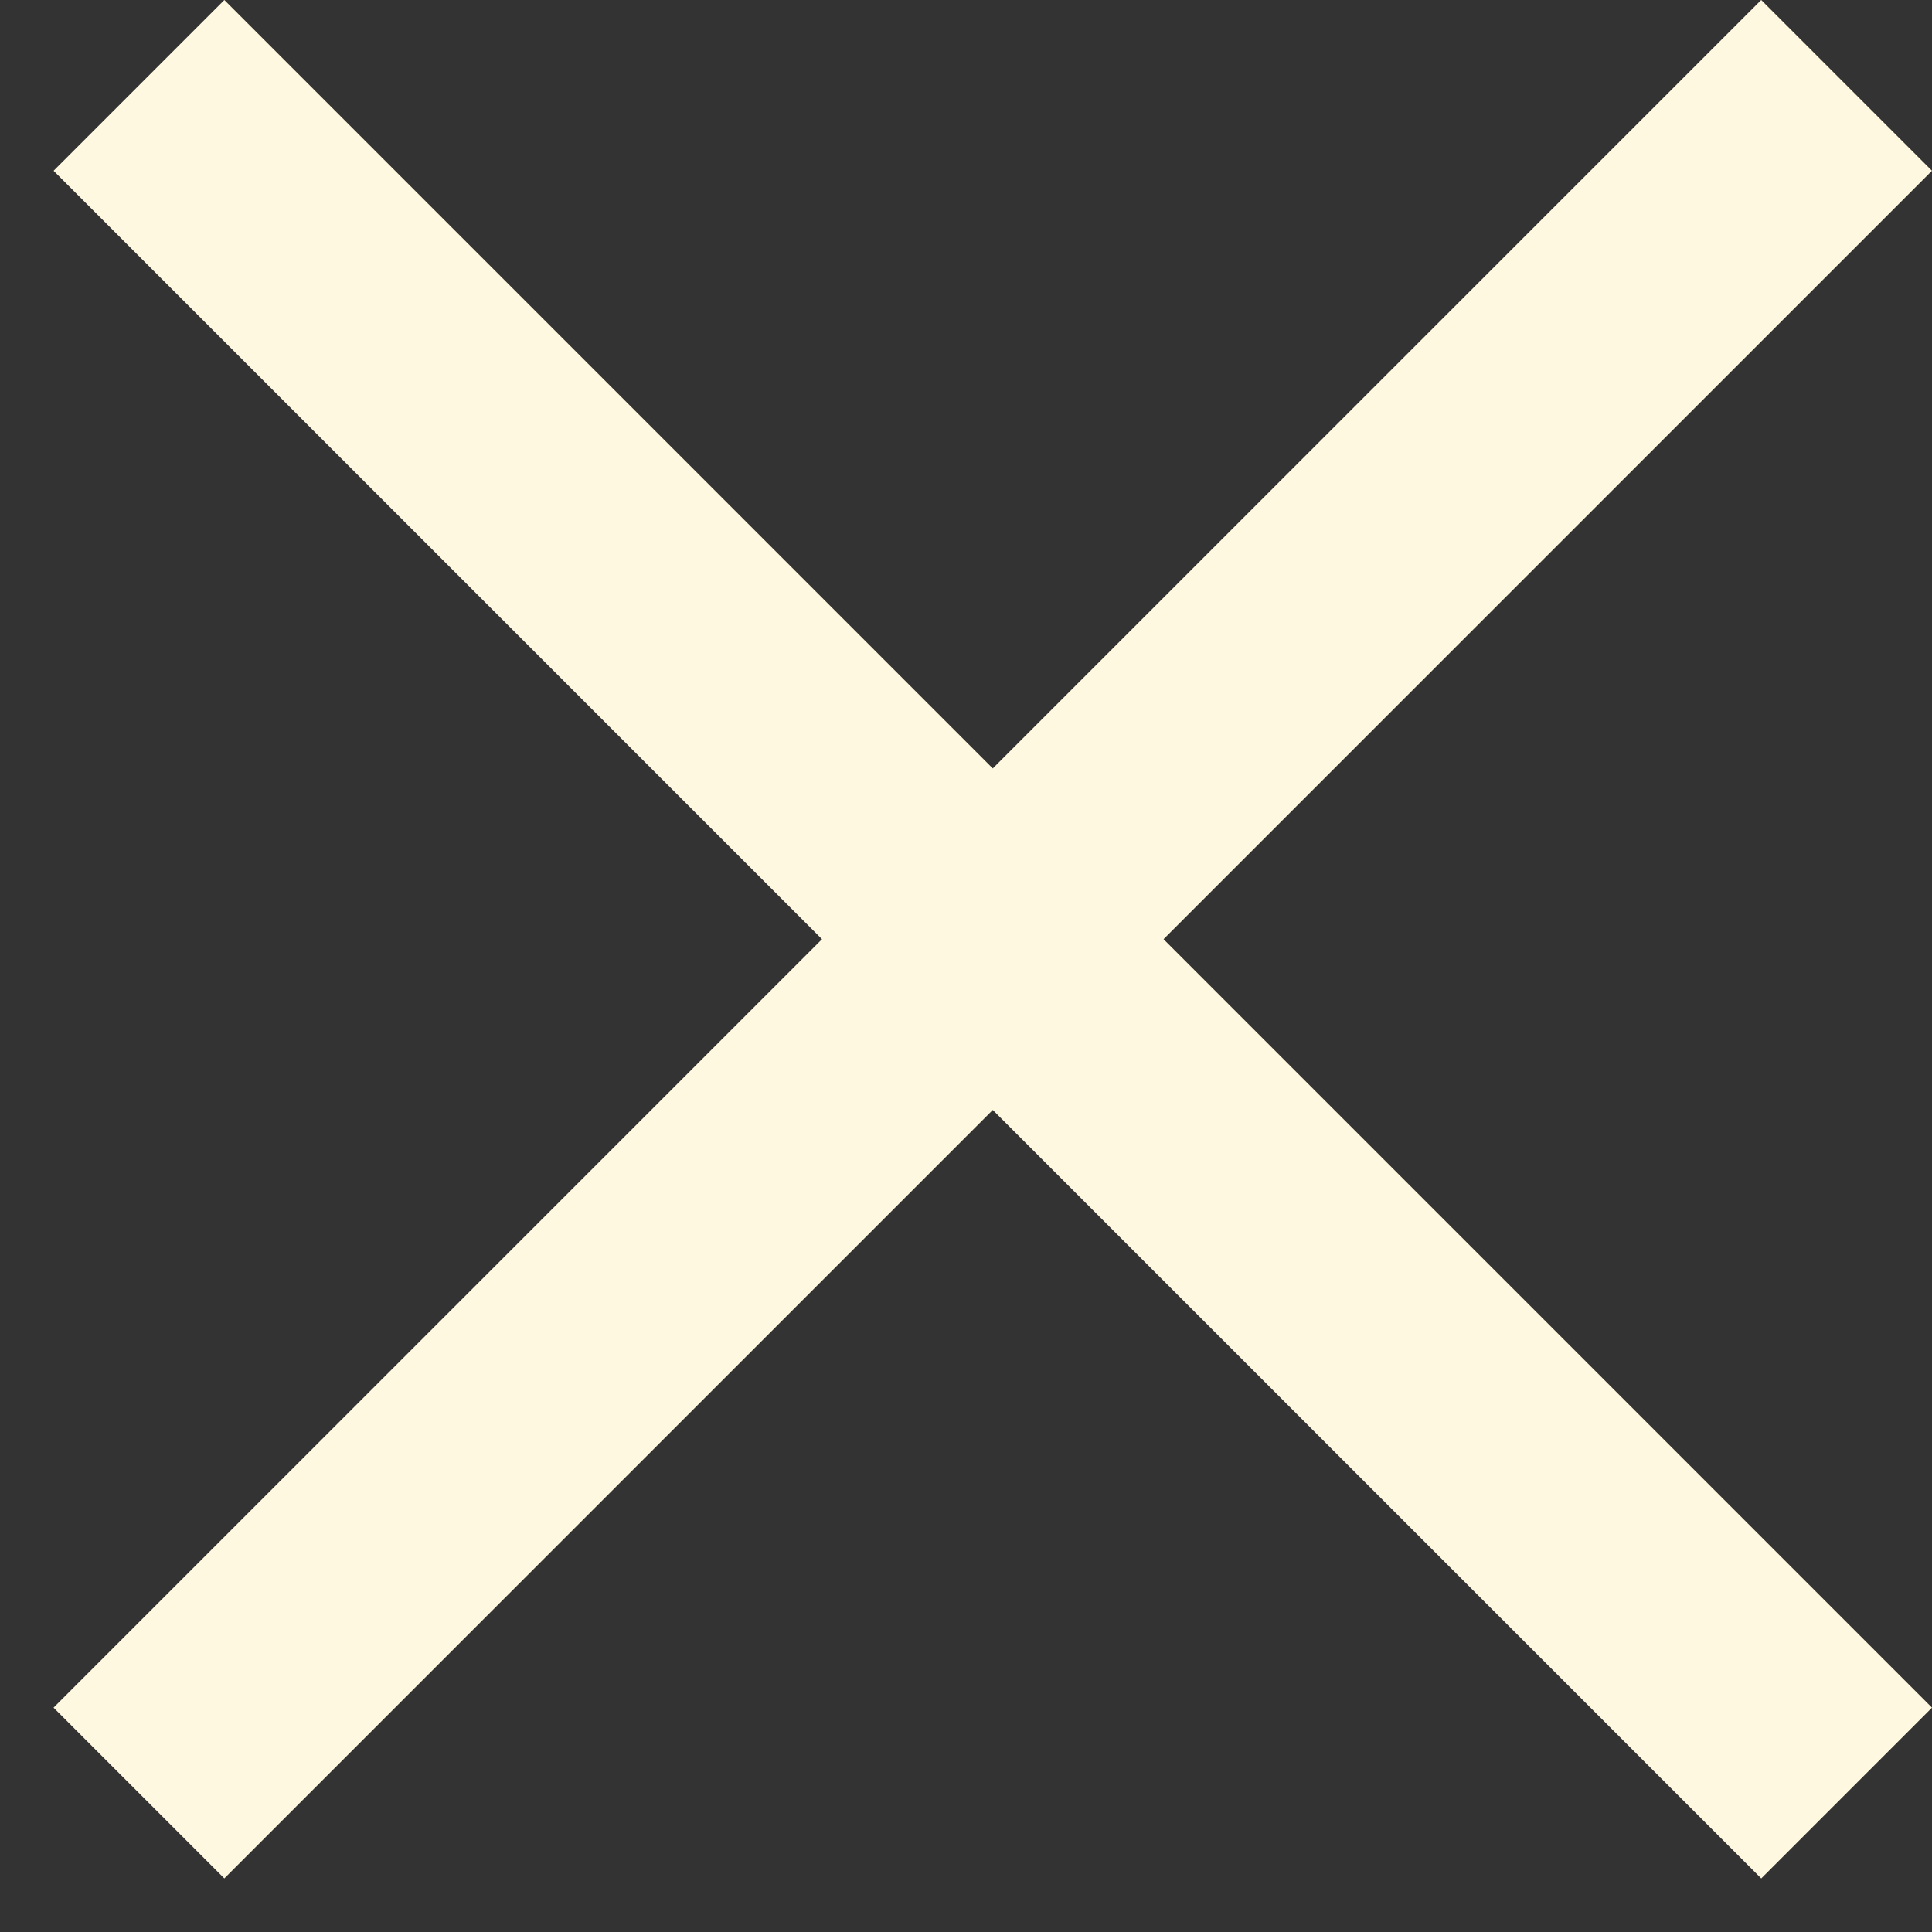
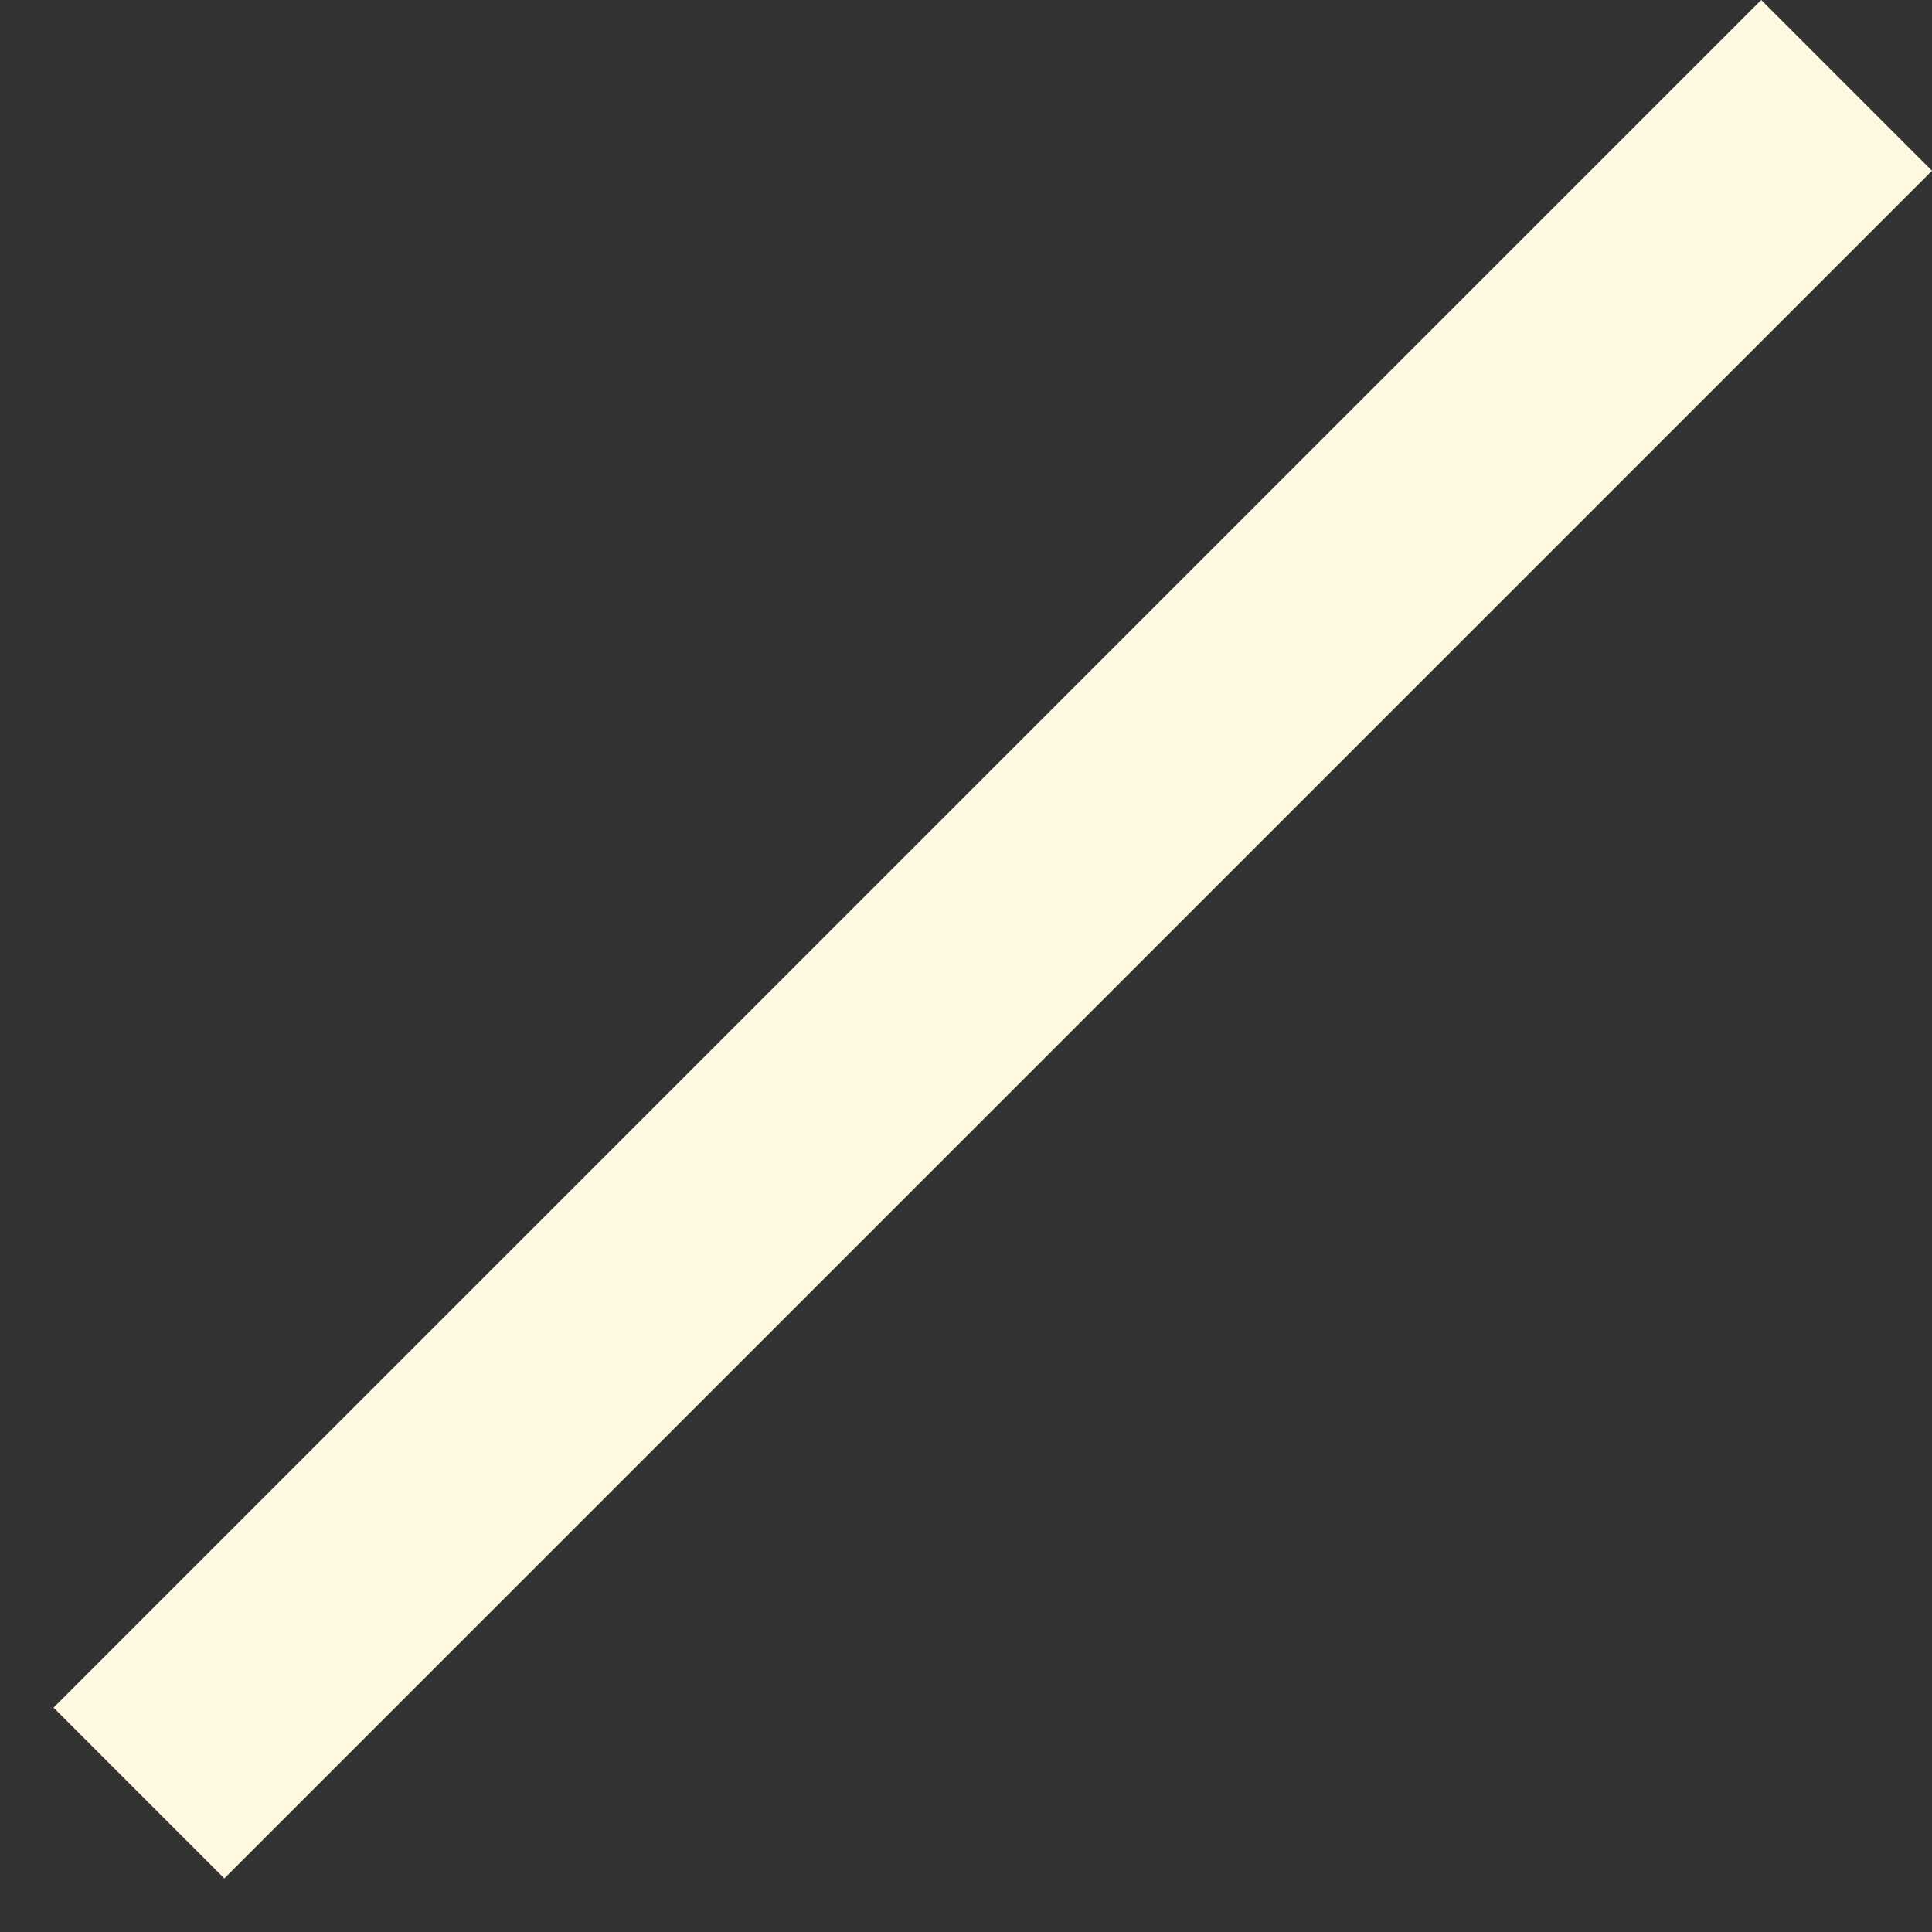
<svg xmlns="http://www.w3.org/2000/svg" width="32" height="32" viewBox="0 0 32 32" fill="none">
  <rect x="0" y="0" width="32" height="32" fill="#333333" stroke="none" />
-   <rect x="3.716" width="40" height="4" transform="rotate(45 3.716 0)" fill="#FFF8E0" />
  <rect x="0.887" y="28.284" width="40" height="4" transform="rotate(-45 0.887 28.284)" fill="#FFF8E0" />
</svg>